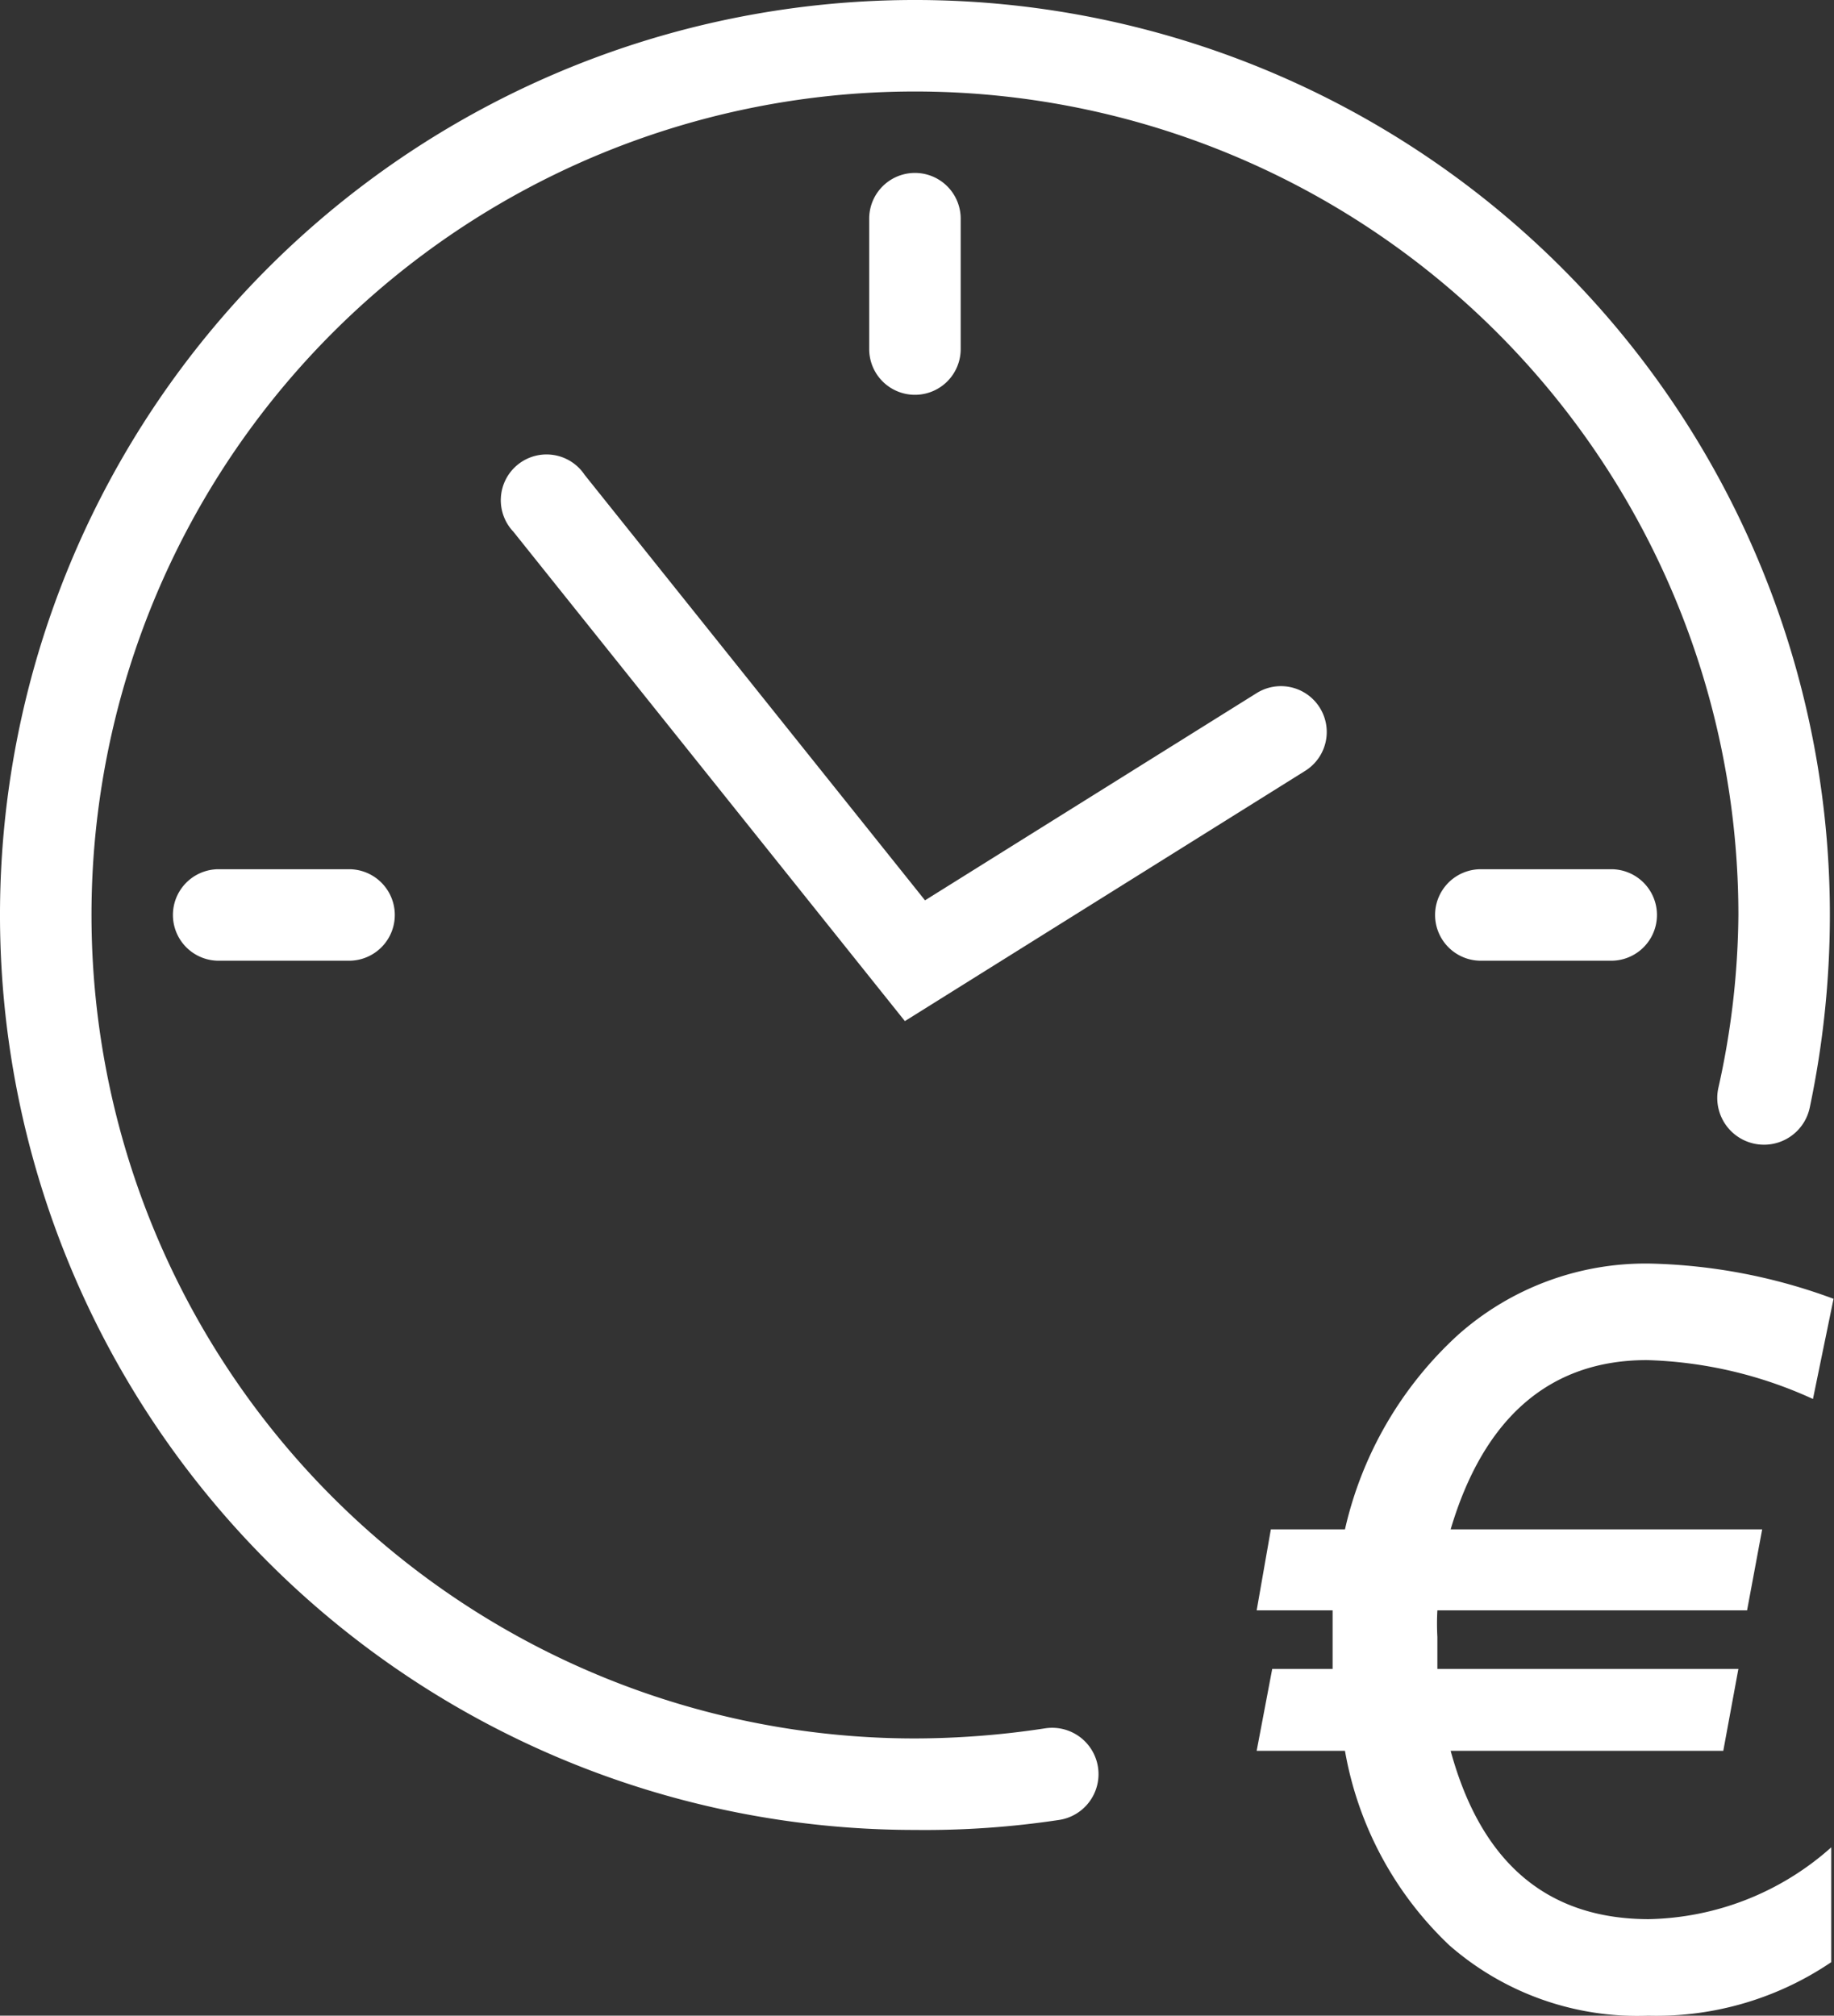
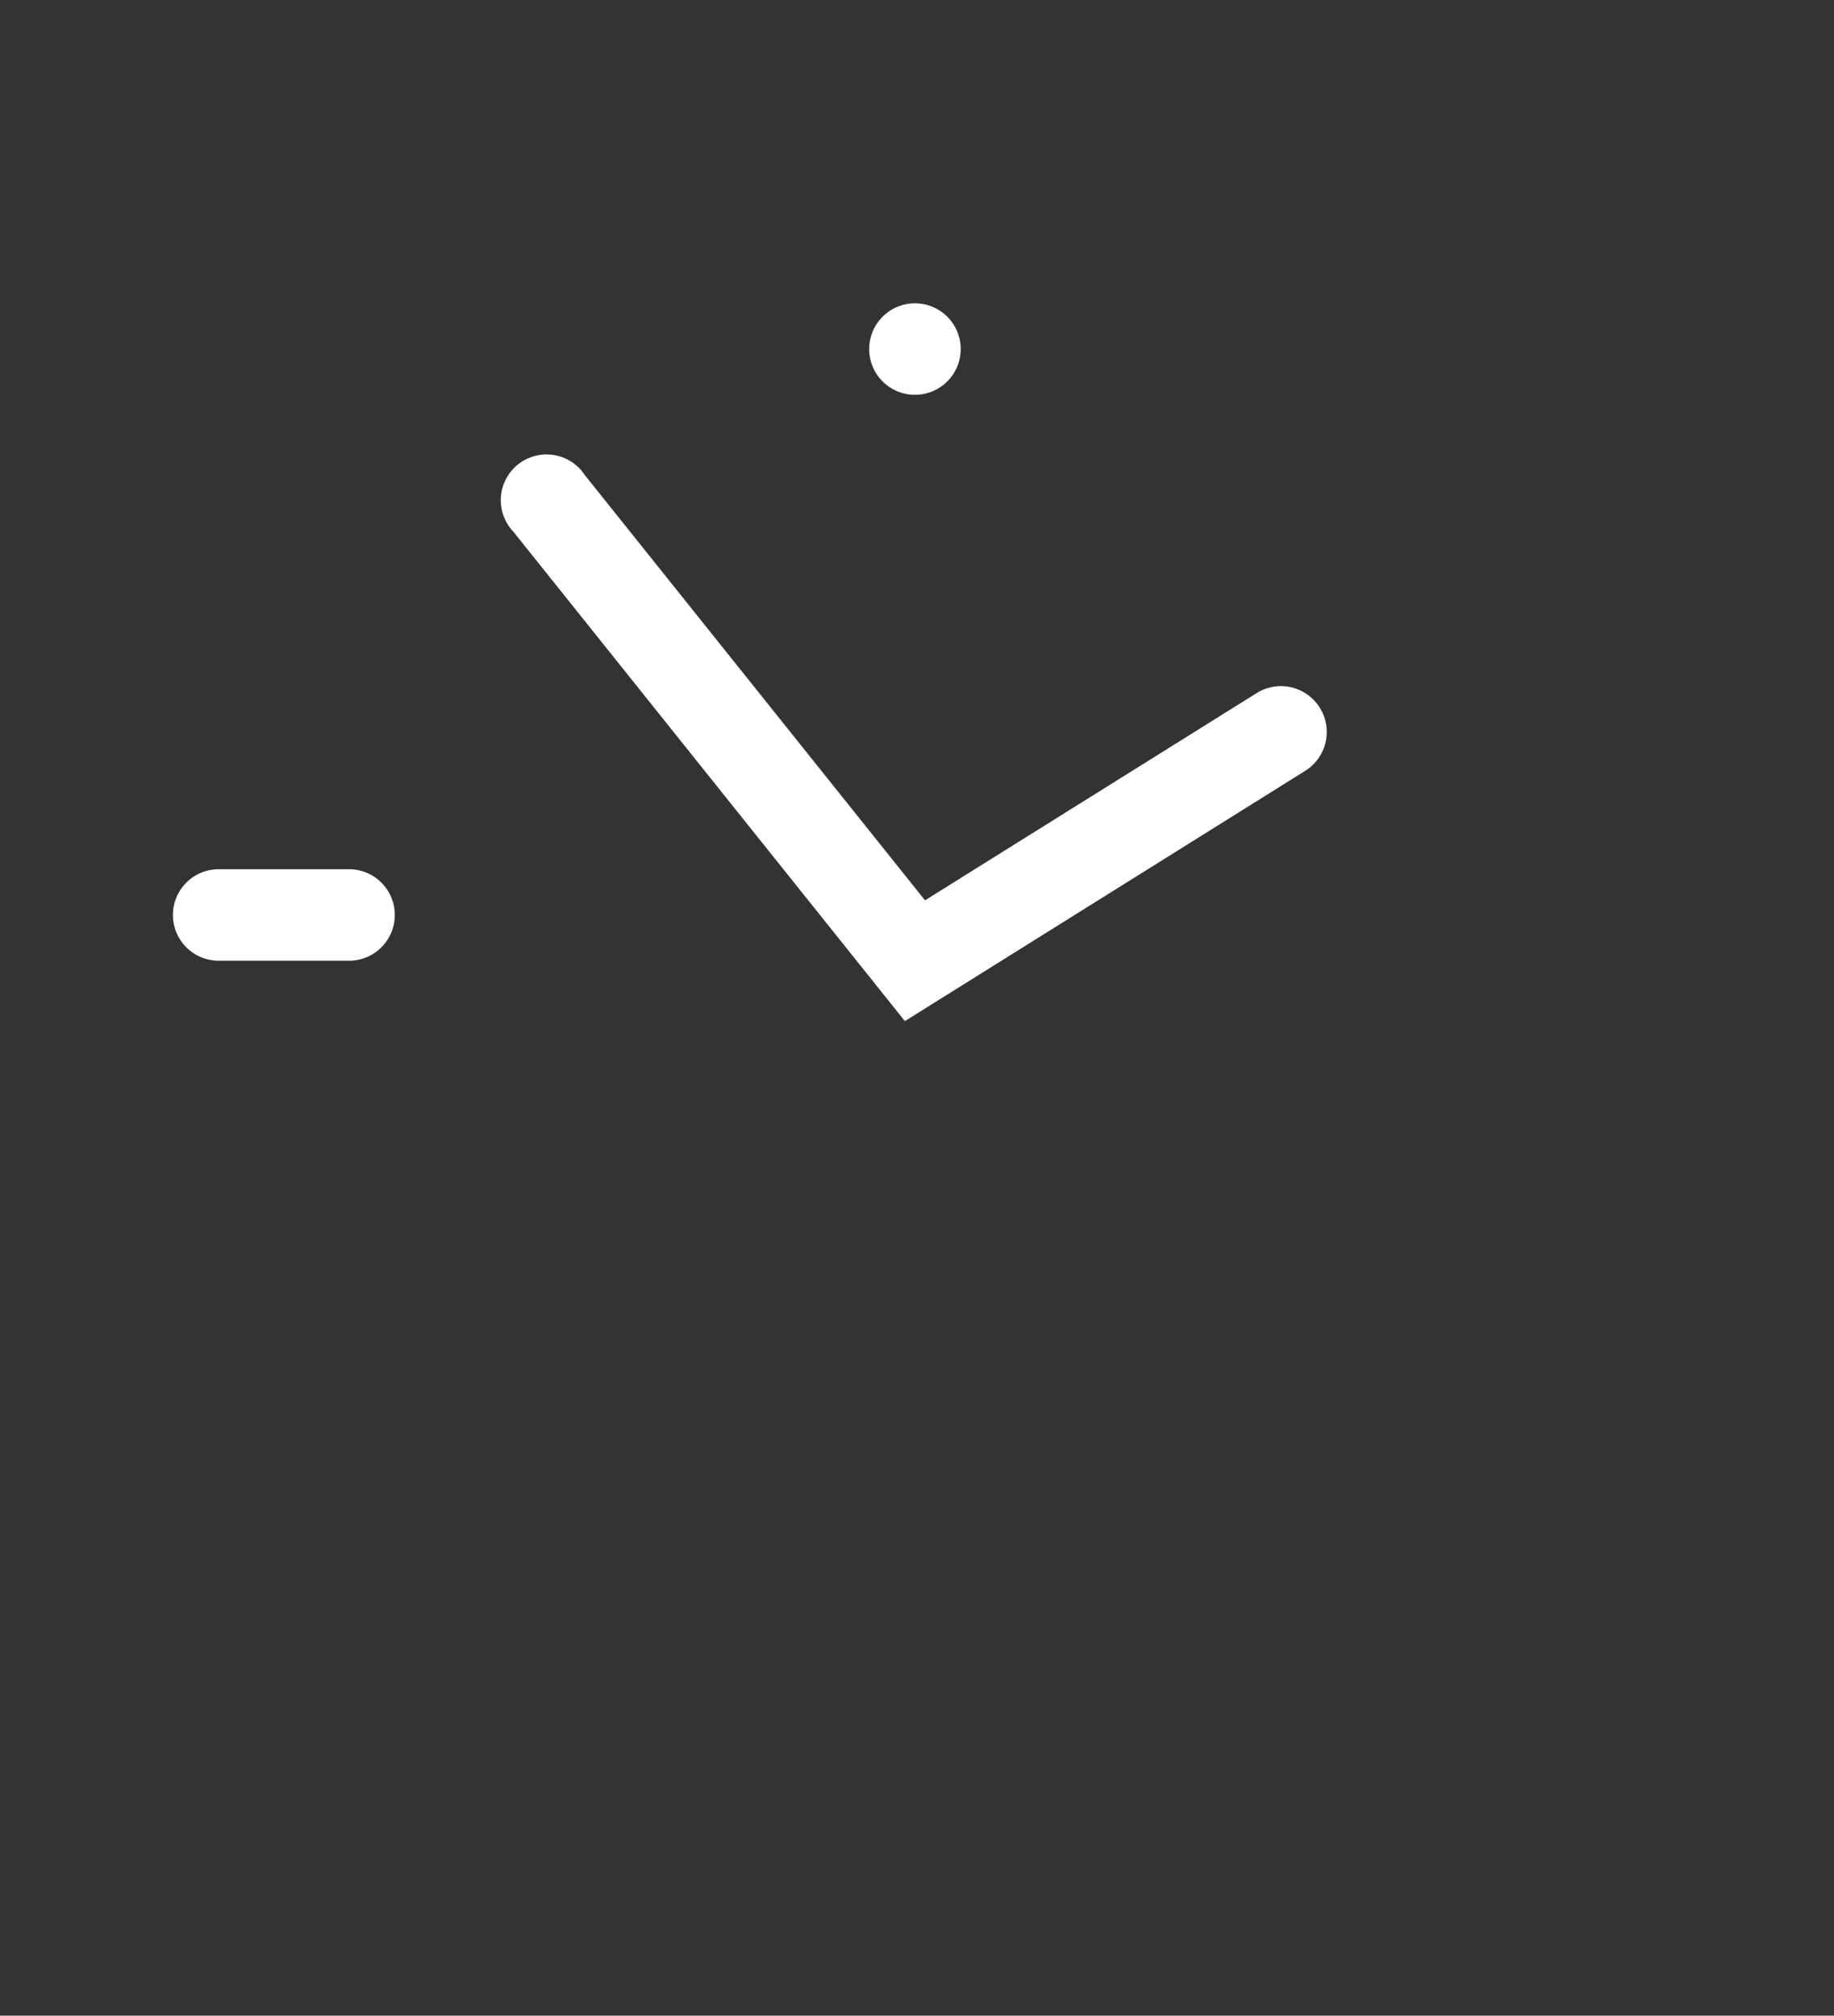
<svg xmlns="http://www.w3.org/2000/svg" viewBox="0 0 40.09 44.06">
  <rect x="0" y="0" width="40.09" height="44.06" fill="#333333" stroke="none" />
  <defs>
    <style>.cls-1{fill:#fff;}</style>
  </defs>
  <title>Lease</title>
  <g id="Livello_2" data-name="Livello 2">
    <g id="Livello_1-2" data-name="Livello 1">
-       <path class="cls-1" d="M20,8.63a1,1,0,0,1-1-1V4.78a1,1,0,1,1,2,0V7.63A1,1,0,0,1,20,8.63Z" />
+       <path class="cls-1" d="M20,8.63a1,1,0,0,1-1-1a1,1,0,1,1,2,0V7.63A1,1,0,0,1,20,8.63Z" />
      <path class="cls-1" d="M7.63,21H4.78a1,1,0,0,1,0-2H7.63a1,1,0,1,1,0,2Z" />
-       <path class="cls-1" d="M35.22,21H32.37a1,1,0,0,1,0-2h2.85a1,1,0,0,1,0,2Z" />
      <path class="cls-1" d="M19.78,22.32l-8.56-10.7a1,1,0,1,1,1.56-1.24l7.44,9.3,7.25-4.53a1,1,0,1,1,1.06,1.7Z" />
-       <path class="cls-1" d="M20,40A20,20,0,1,1,40,20a20.47,20.47,0,0,1-.44,4.21,1,1,0,1,1-2-.42A17.8,17.8,0,0,0,38,20,18,18,0,1,0,20,38a19.09,19.09,0,0,0,2.84-.22,1,1,0,1,1,.32,2A19.61,19.61,0,0,1,20,40Z" />
-       <path class="cls-1" d="M31.71,33.43h6.81l-.33,1.77H31.42a5.34,5.34,0,0,0,0,.58c0,.21,0,.44,0,.7H38l-.33,1.79H31.71q1,3.67,4.32,3.68a6.16,6.16,0,0,0,4-1.57v2.51a6.81,6.81,0,0,1-4,1.17,6.24,6.24,0,0,1-4.35-1.54,7.67,7.67,0,0,1-2.28-4.25H27.47l.34-1.79h1.32c0-.57,0-1,0-1.28H27.47l.31-1.77H29.4a8.22,8.22,0,0,1,2.47-4.25,6.17,6.17,0,0,1,4.21-1.56,12.29,12.29,0,0,1,4,.77l-.45,2.19A9.31,9.31,0,0,0,36,29.73C33.87,29.73,32.43,31,31.71,33.43Z" />
    </g>
  </g>
</svg>